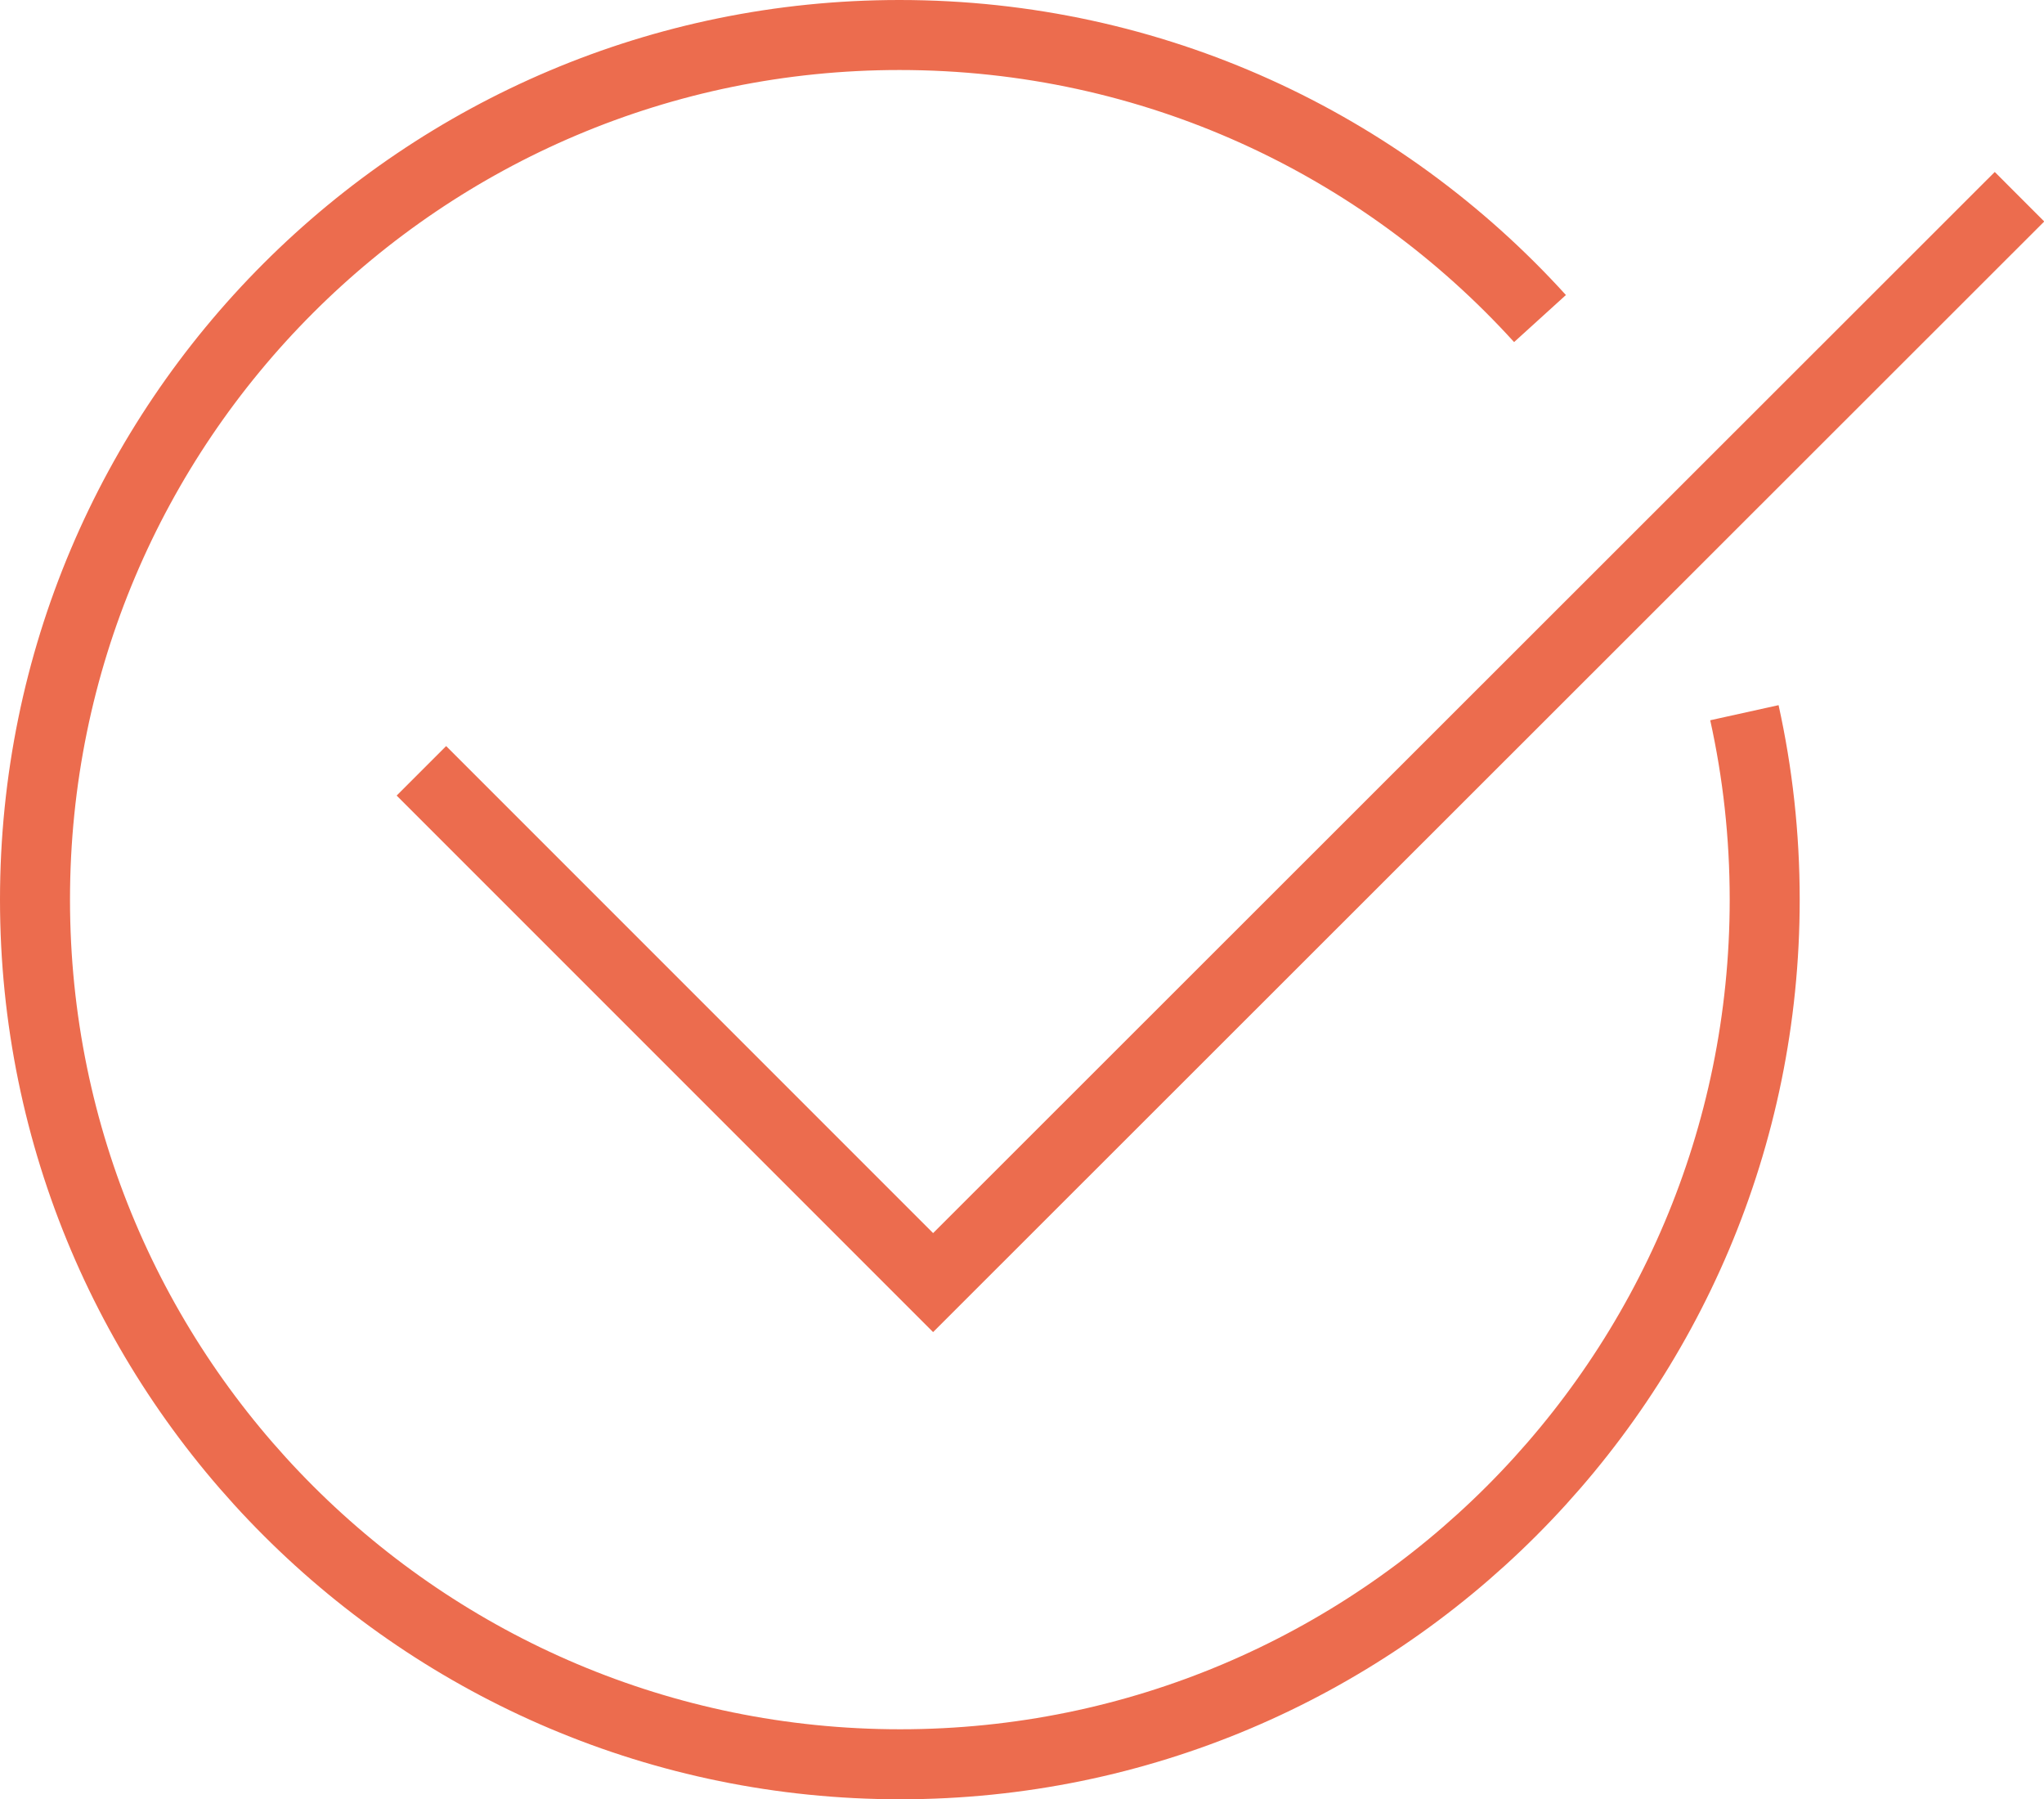
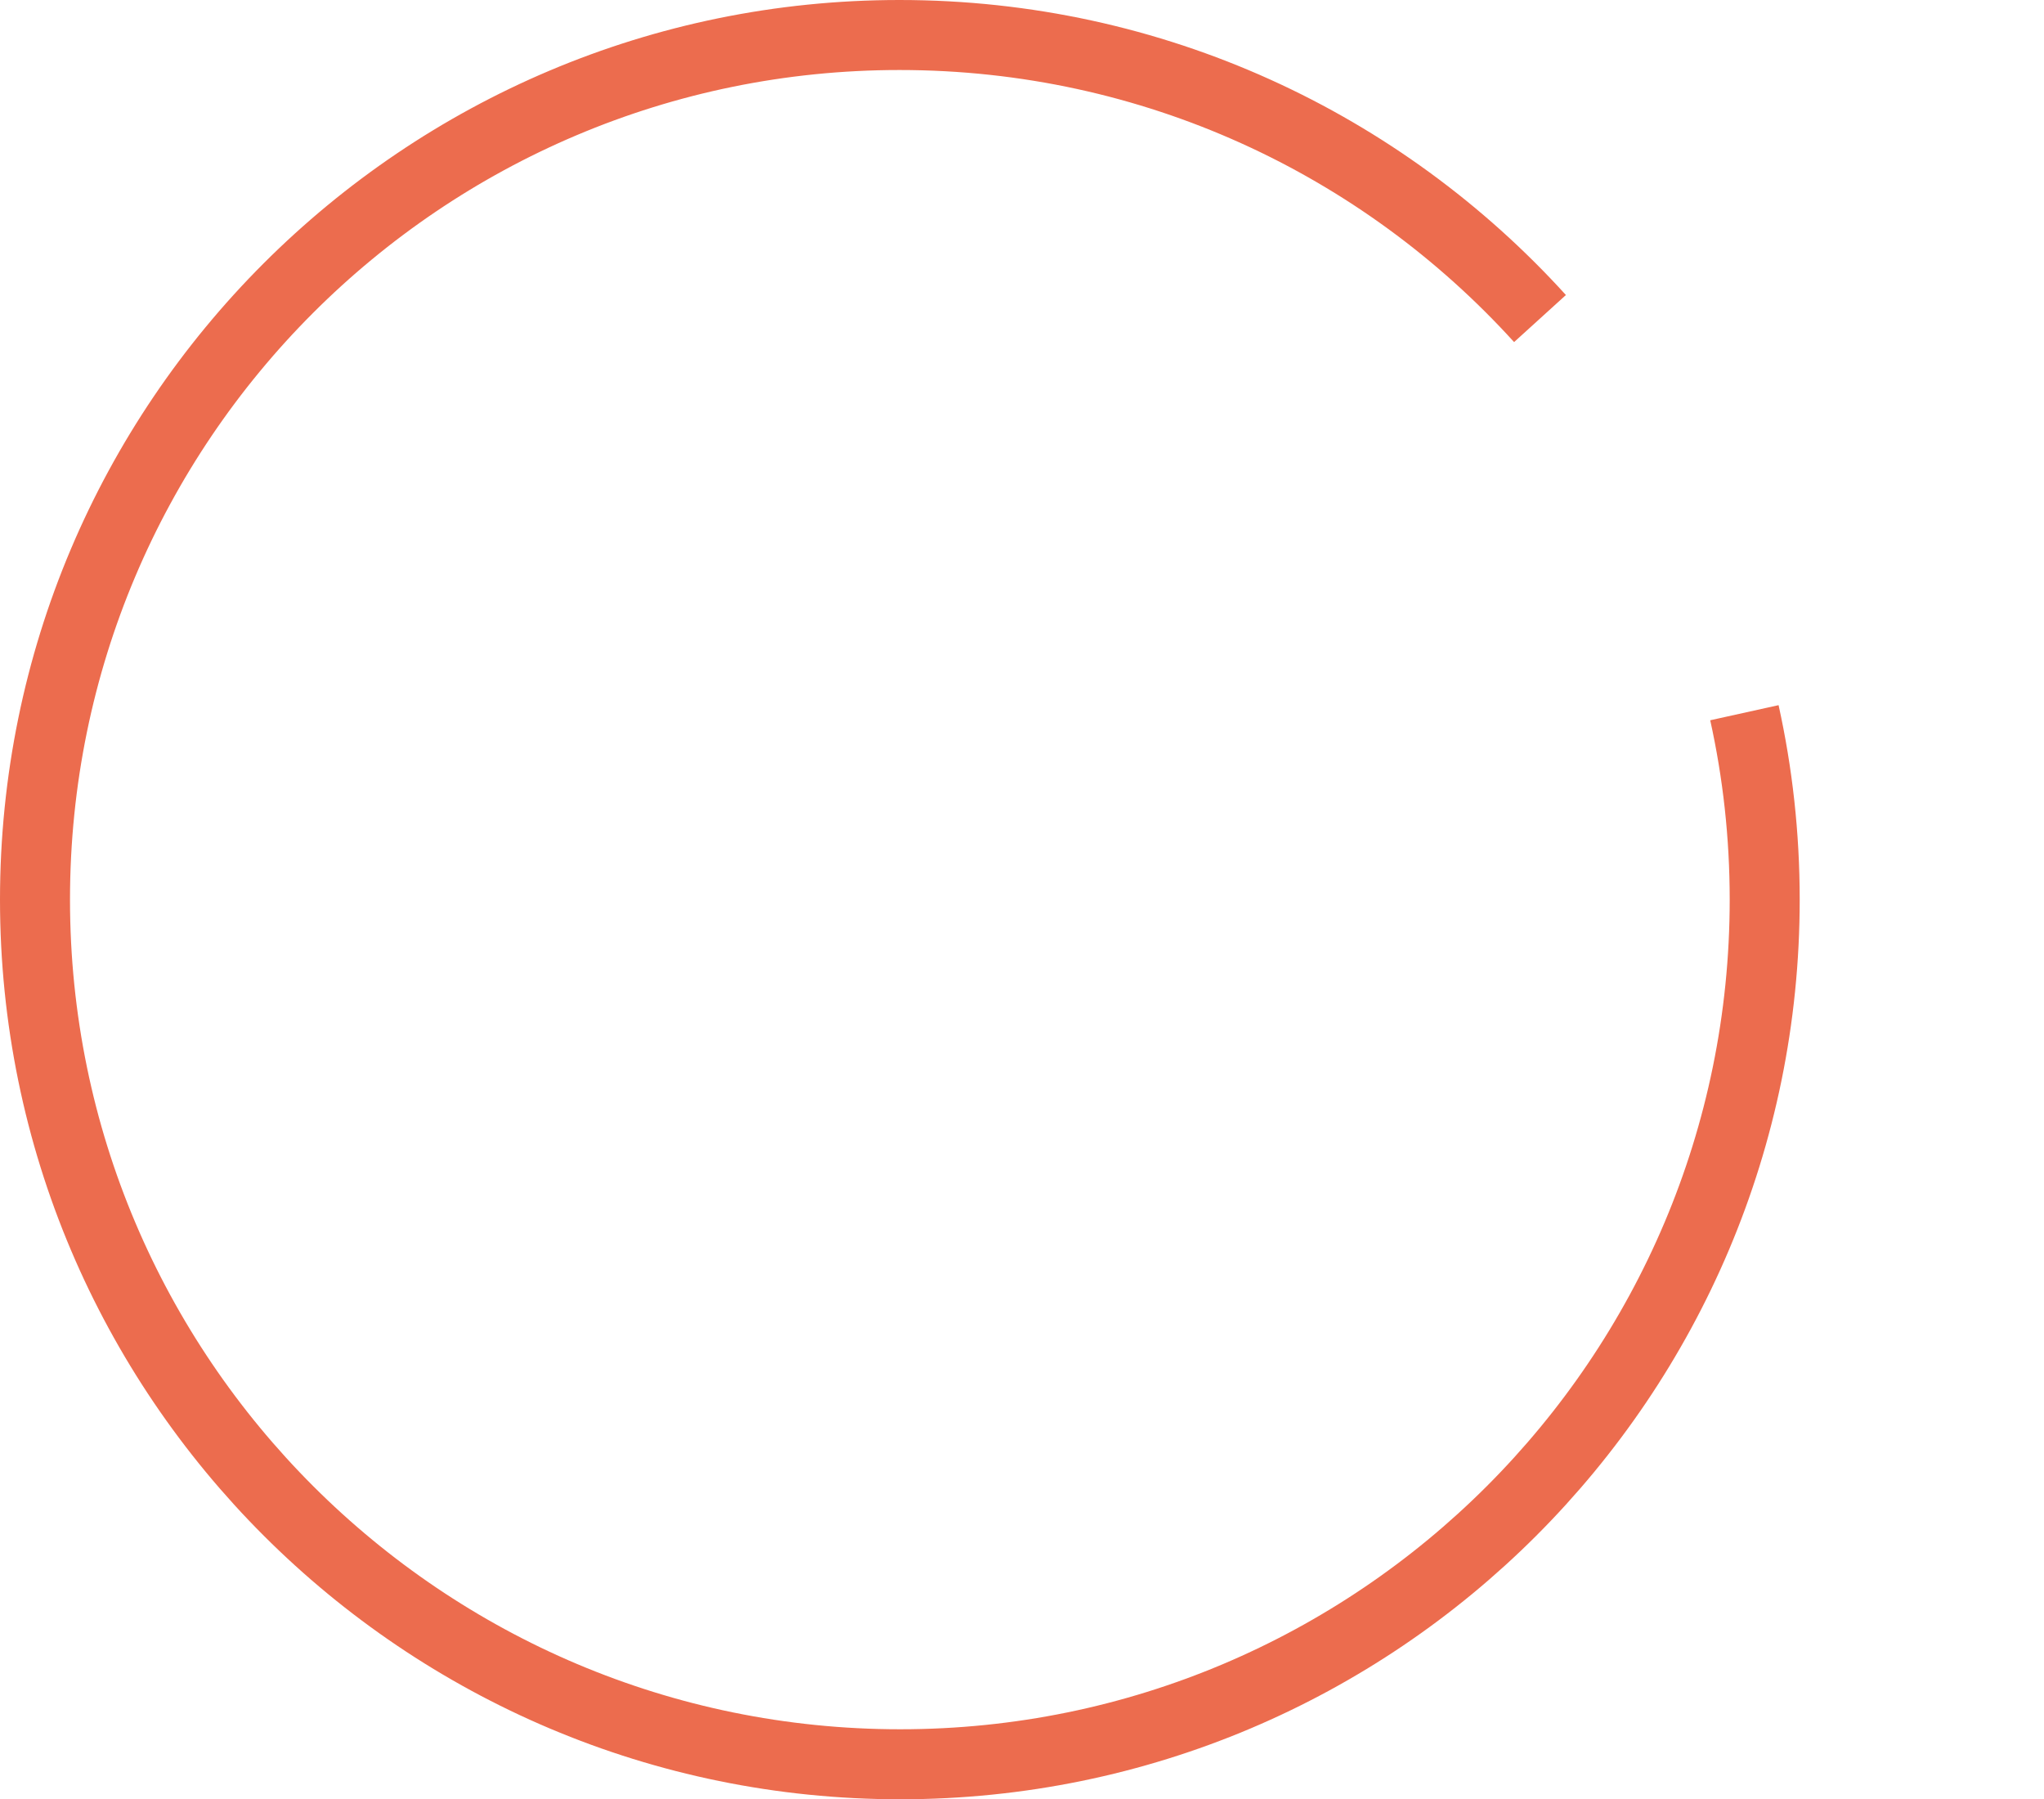
<svg xmlns="http://www.w3.org/2000/svg" id="_レイヤー_2" data-name="レイヤー 2" viewBox="0 0 29.2 25.7">
  <defs>
    <style>
      .cls-1 {
        fill: none;
        stroke: #ec6c4e;
        stroke-miterlimit: 10;
      }
    </style>
  </defs>
  <g id="_編集箇所" data-name="編集箇所">
    <g>
      <path class="cls-1" d="M24.92,10.18c.19.86.29,1.75.29,2.67,0,6.82-5.53,12.35-12.35,12.35S.5,19.67.5,12.85,6.03.5,12.85.5c3.63,0,6.89,1.56,9.15,4.05" />
-       <polyline class="cls-1" points="28.85 2.81 13.33 18.32 6.02 11.01" />
    </g>
  </g>
</svg>